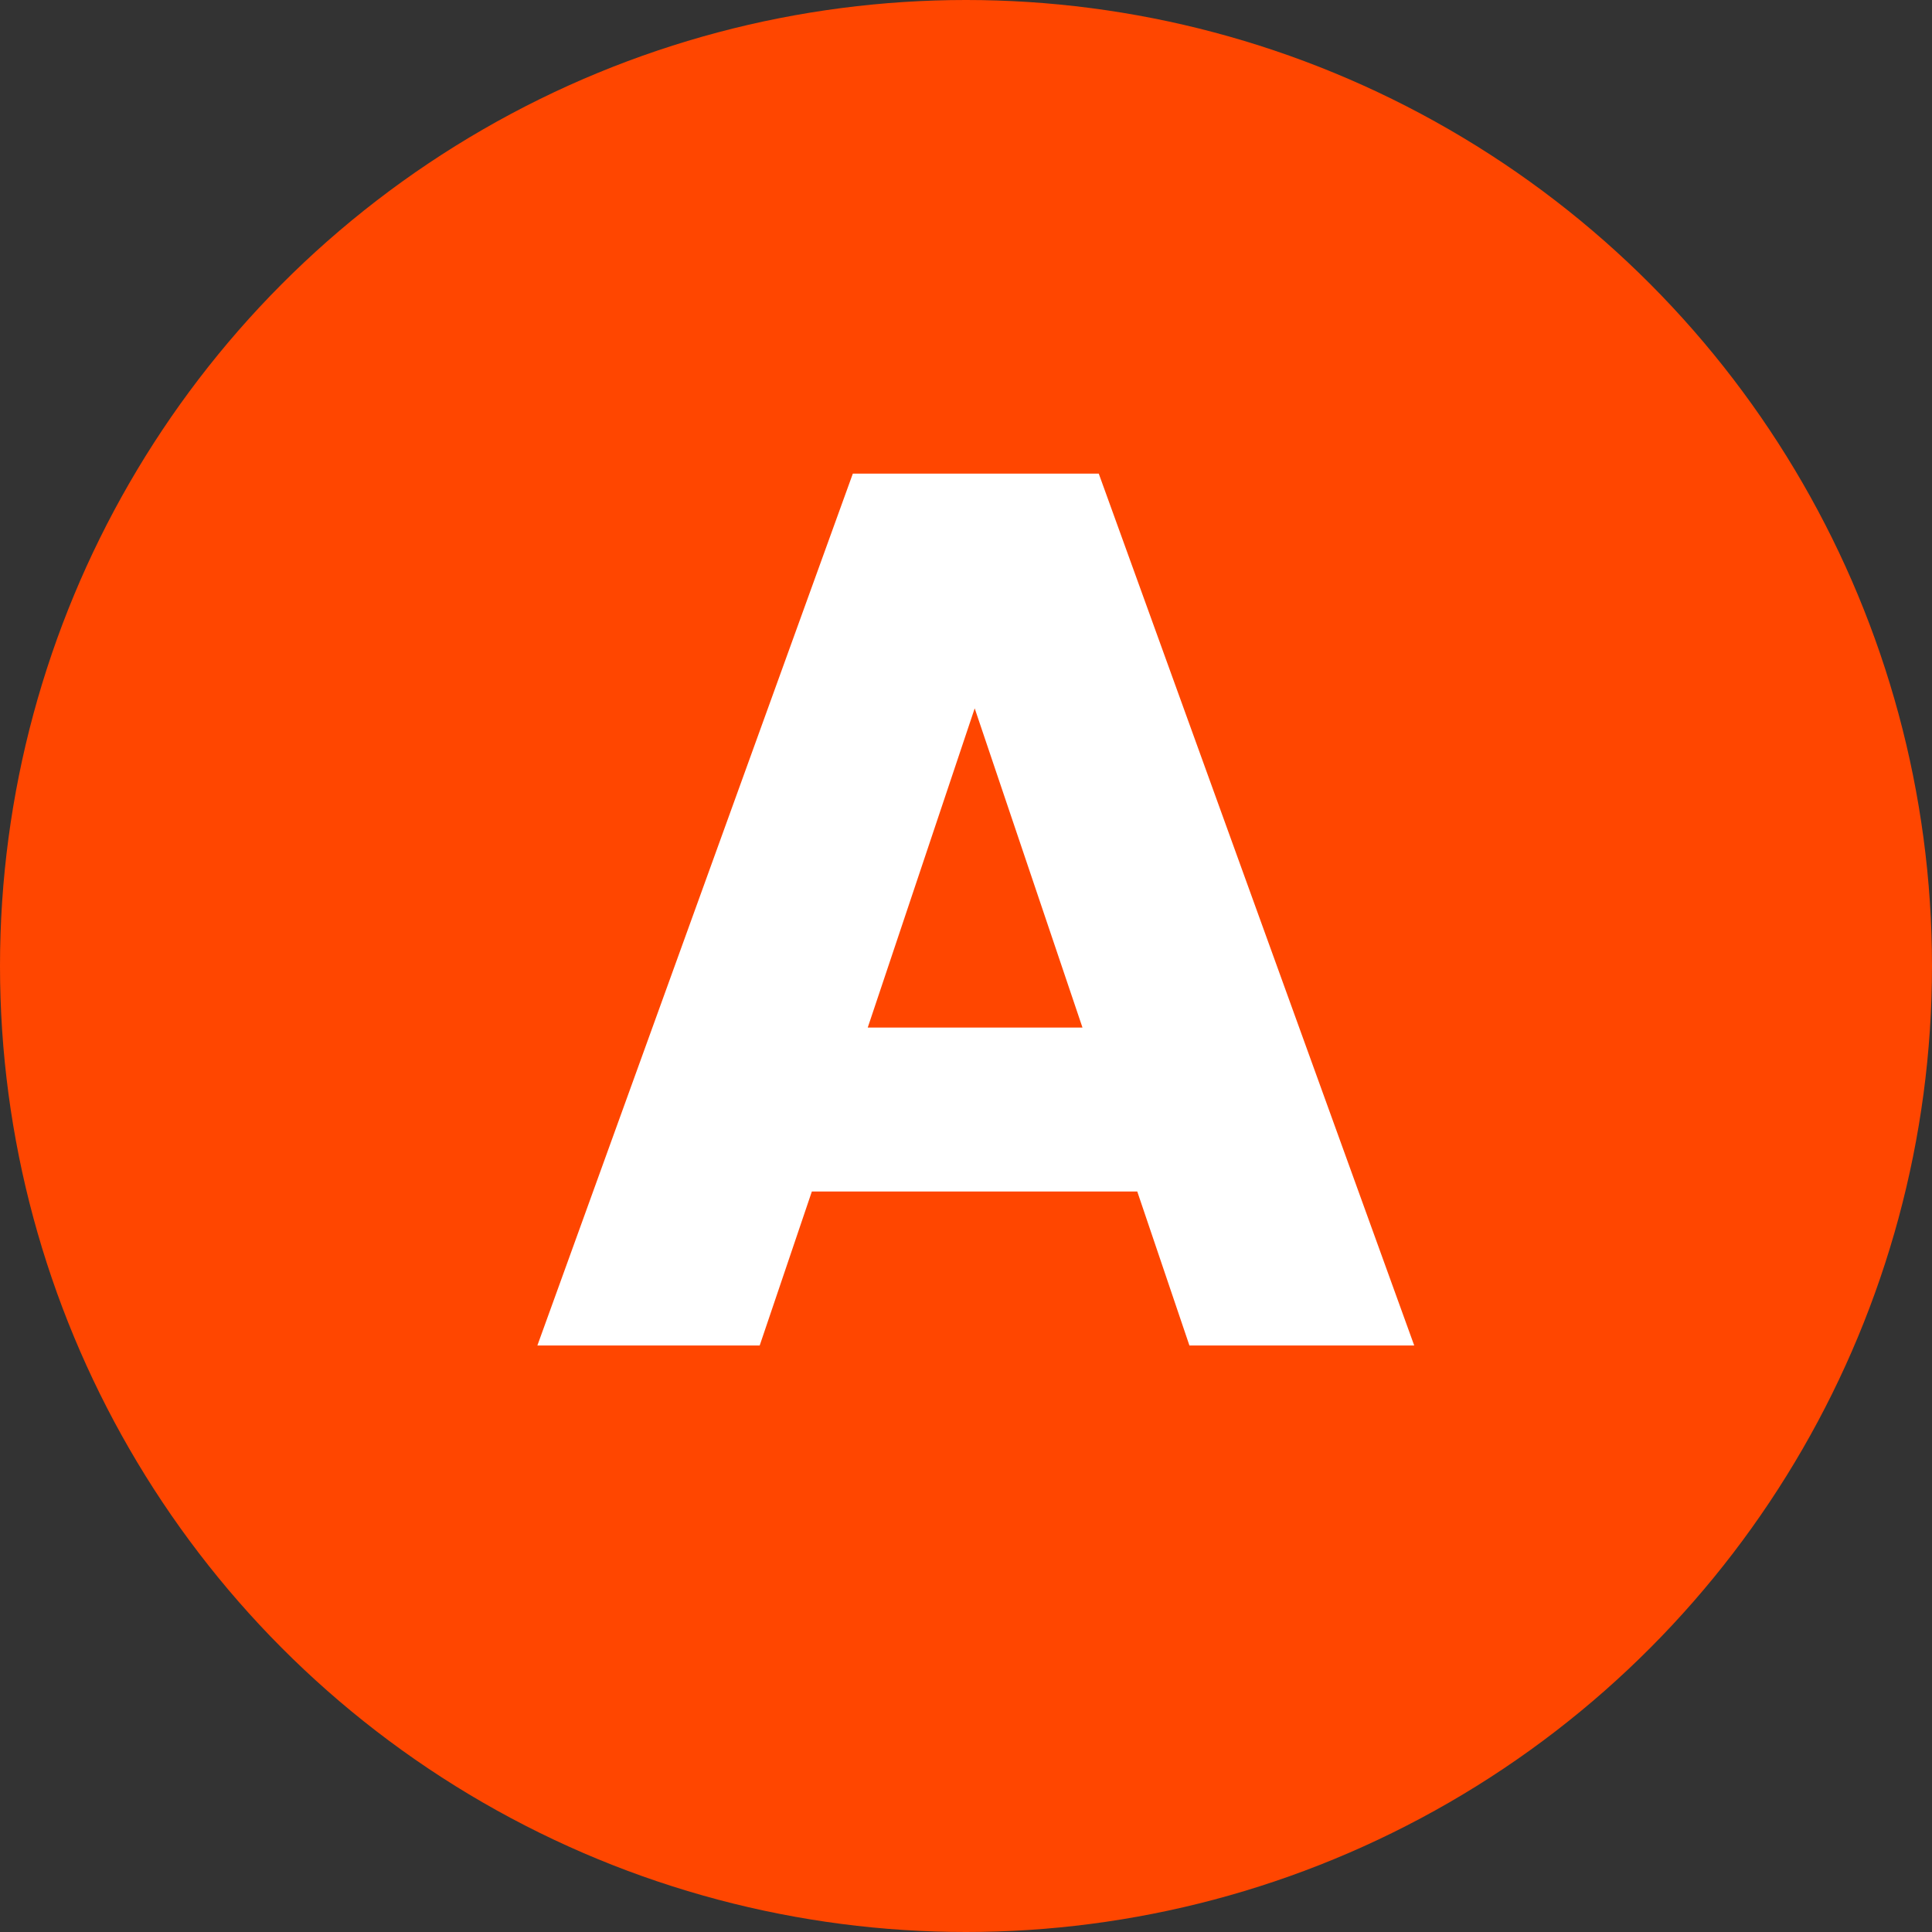
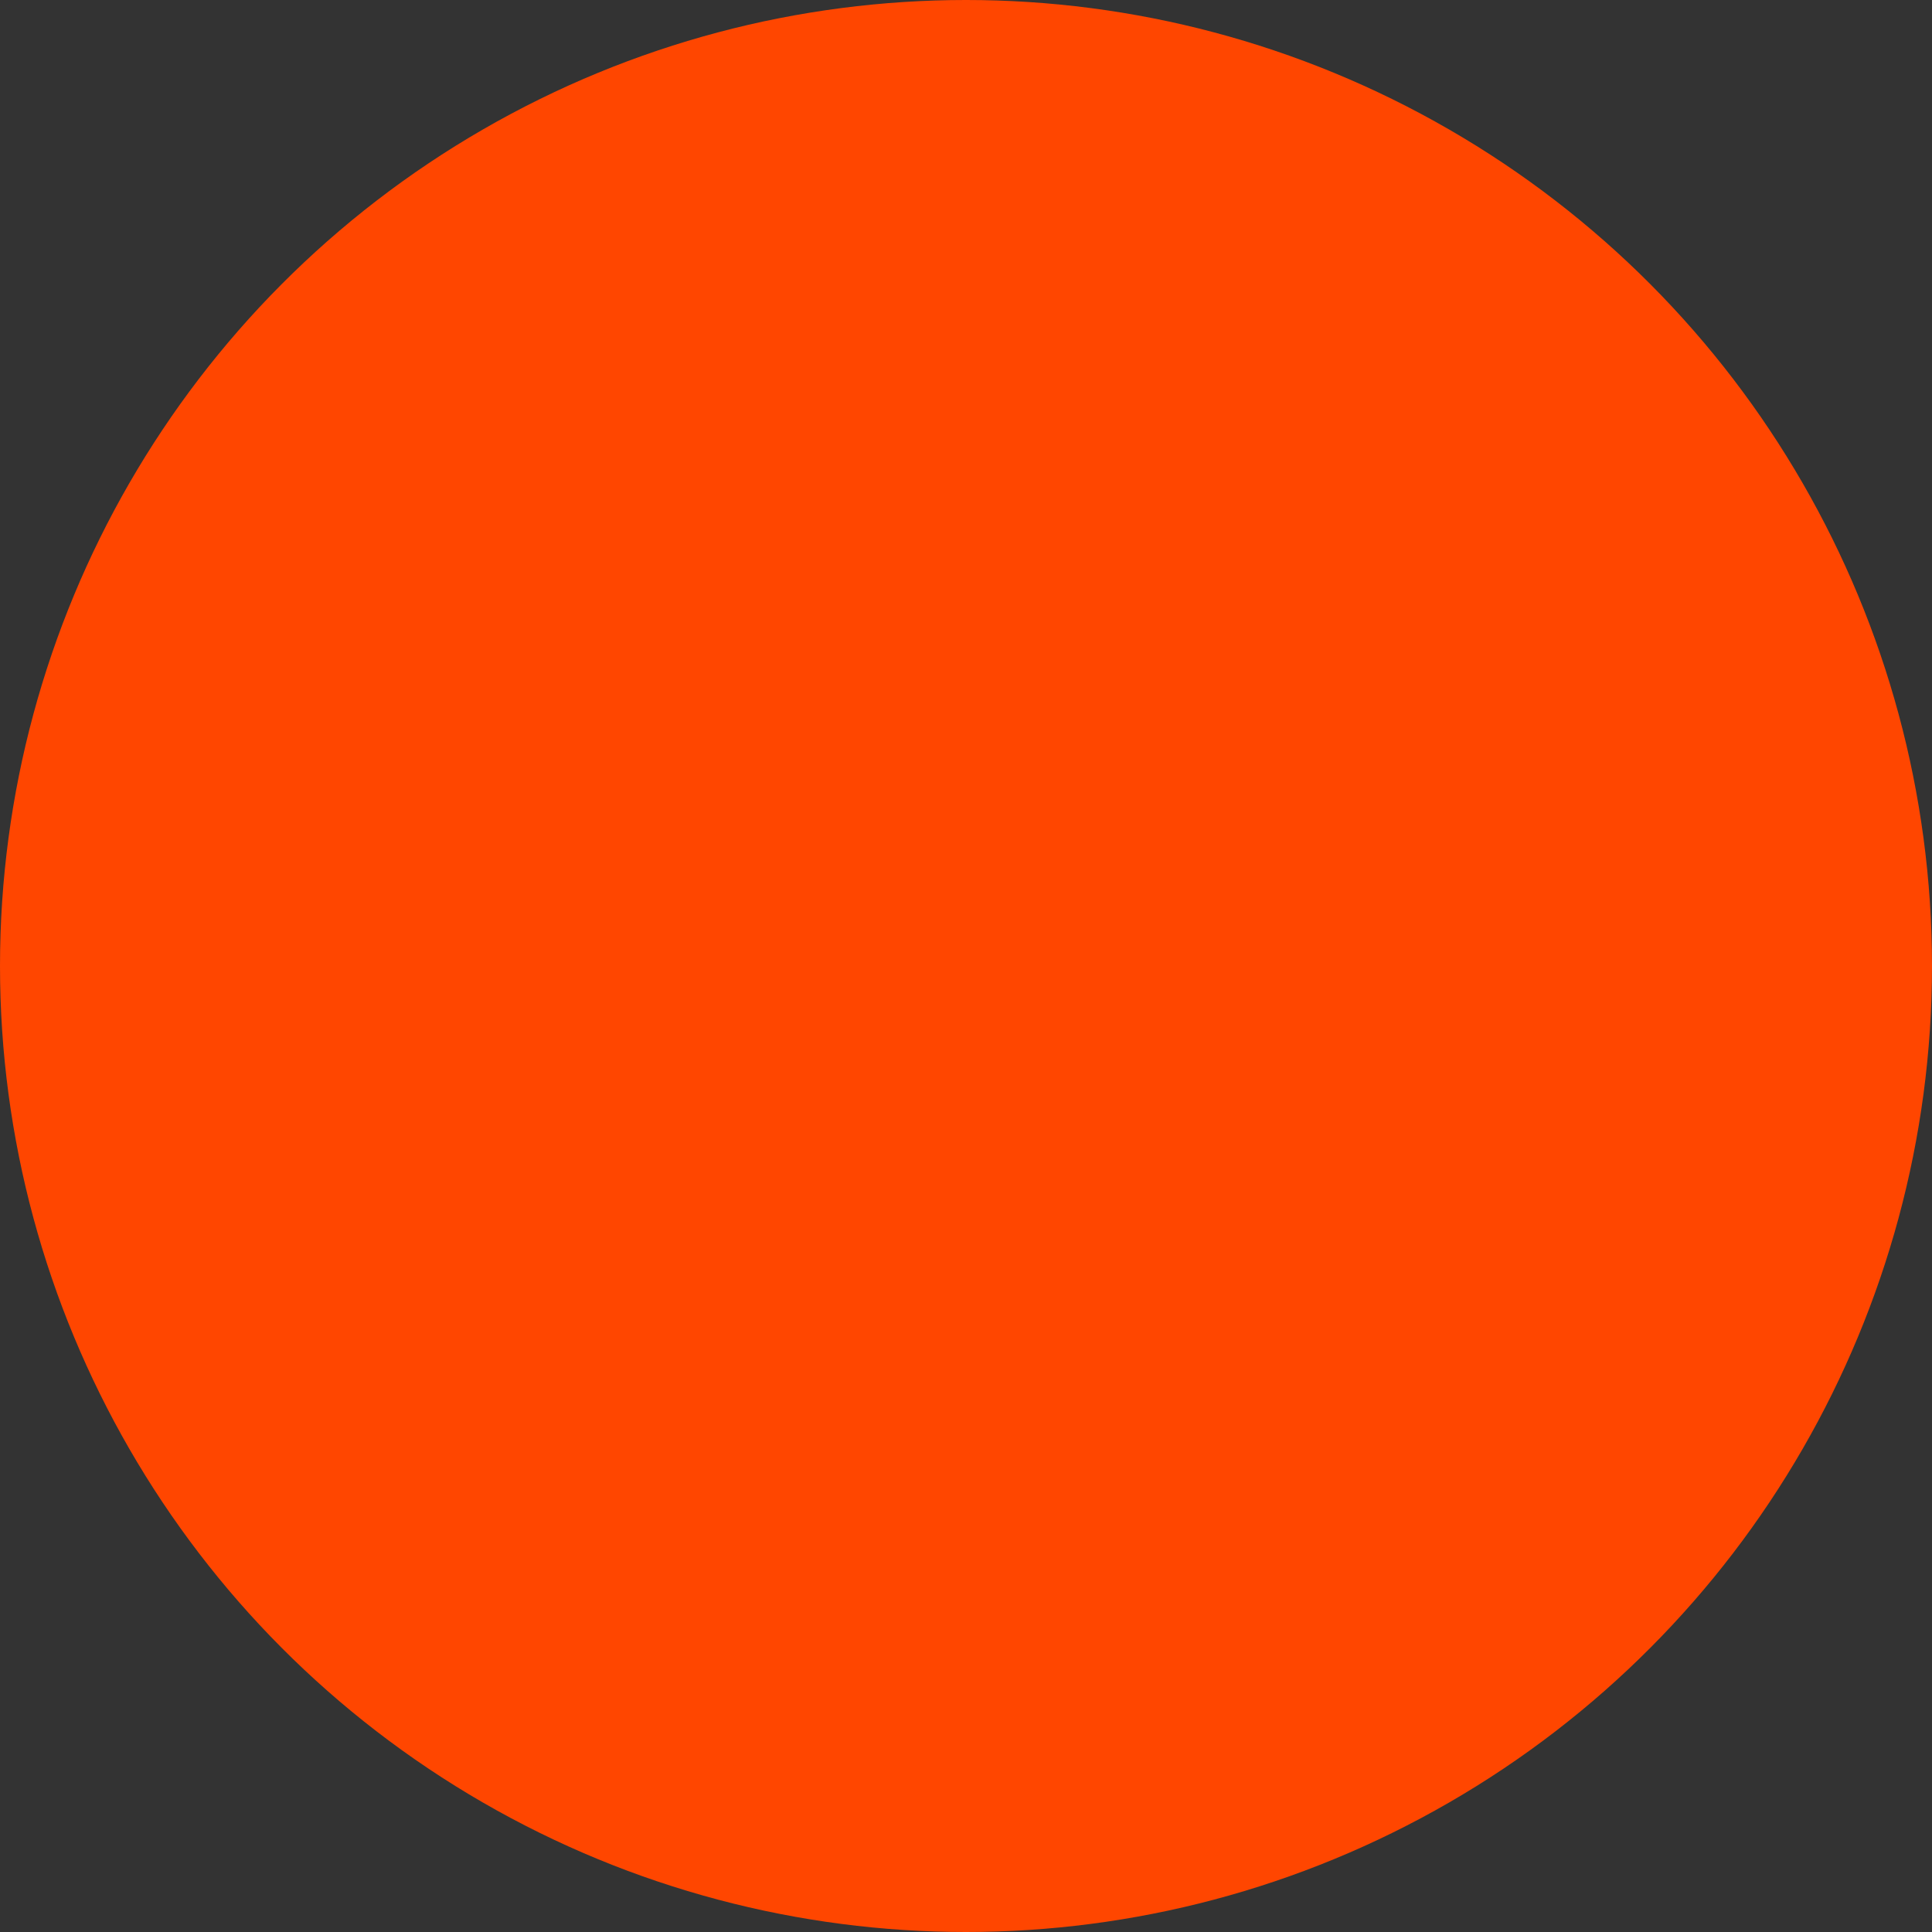
<svg xmlns="http://www.w3.org/2000/svg" width="56" height="56" viewBox="0 0 56 56">
  <rect x="0" y="0" width="56" height="56" fill="#333333" stroke="none" />
  <g transform="translate(-449 -696.949)">
    <circle cx="28" cy="28" r="28" transform="translate(449 696.949)" fill="#ff4600" />
-     <path d="M19.476,0h6.516L16.848-25.272H9.72L.576,0H7.02L8.532-4.464h9.432Zm-3.1-9.216H10.152l3.1-9.252Z" transform="translate(464 735.949)" fill="#fff" />
  </g>
</svg>